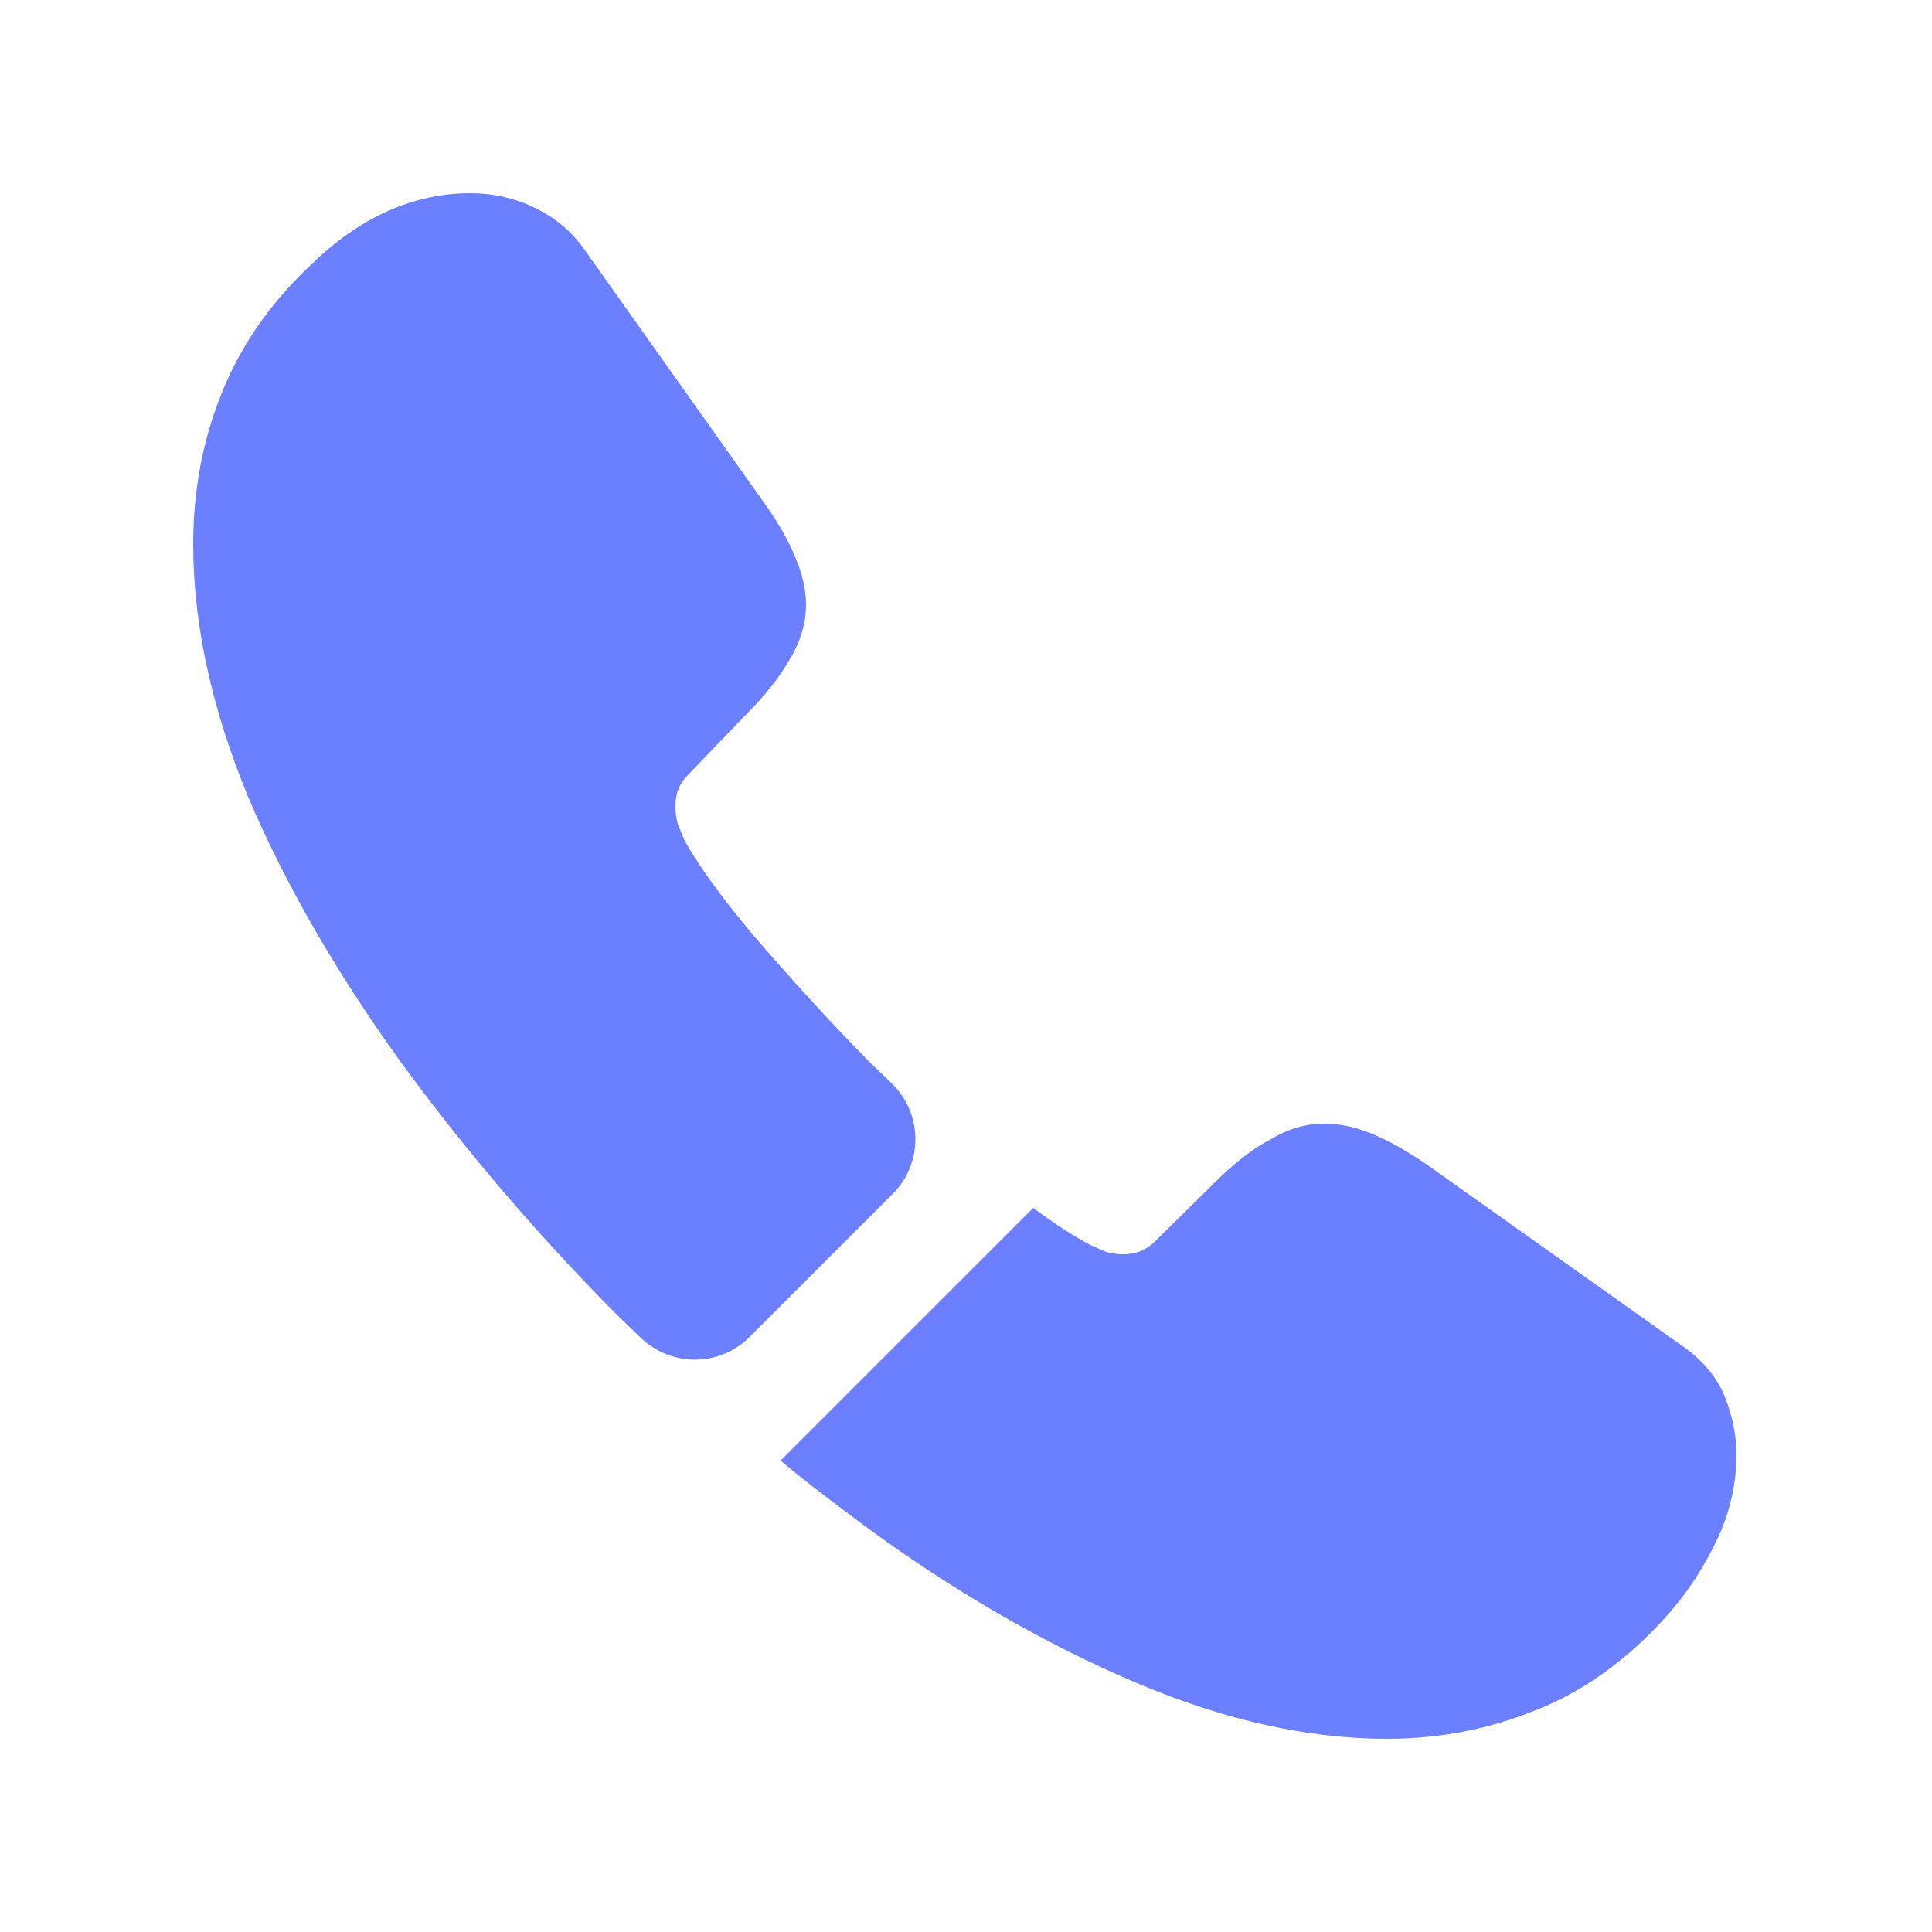
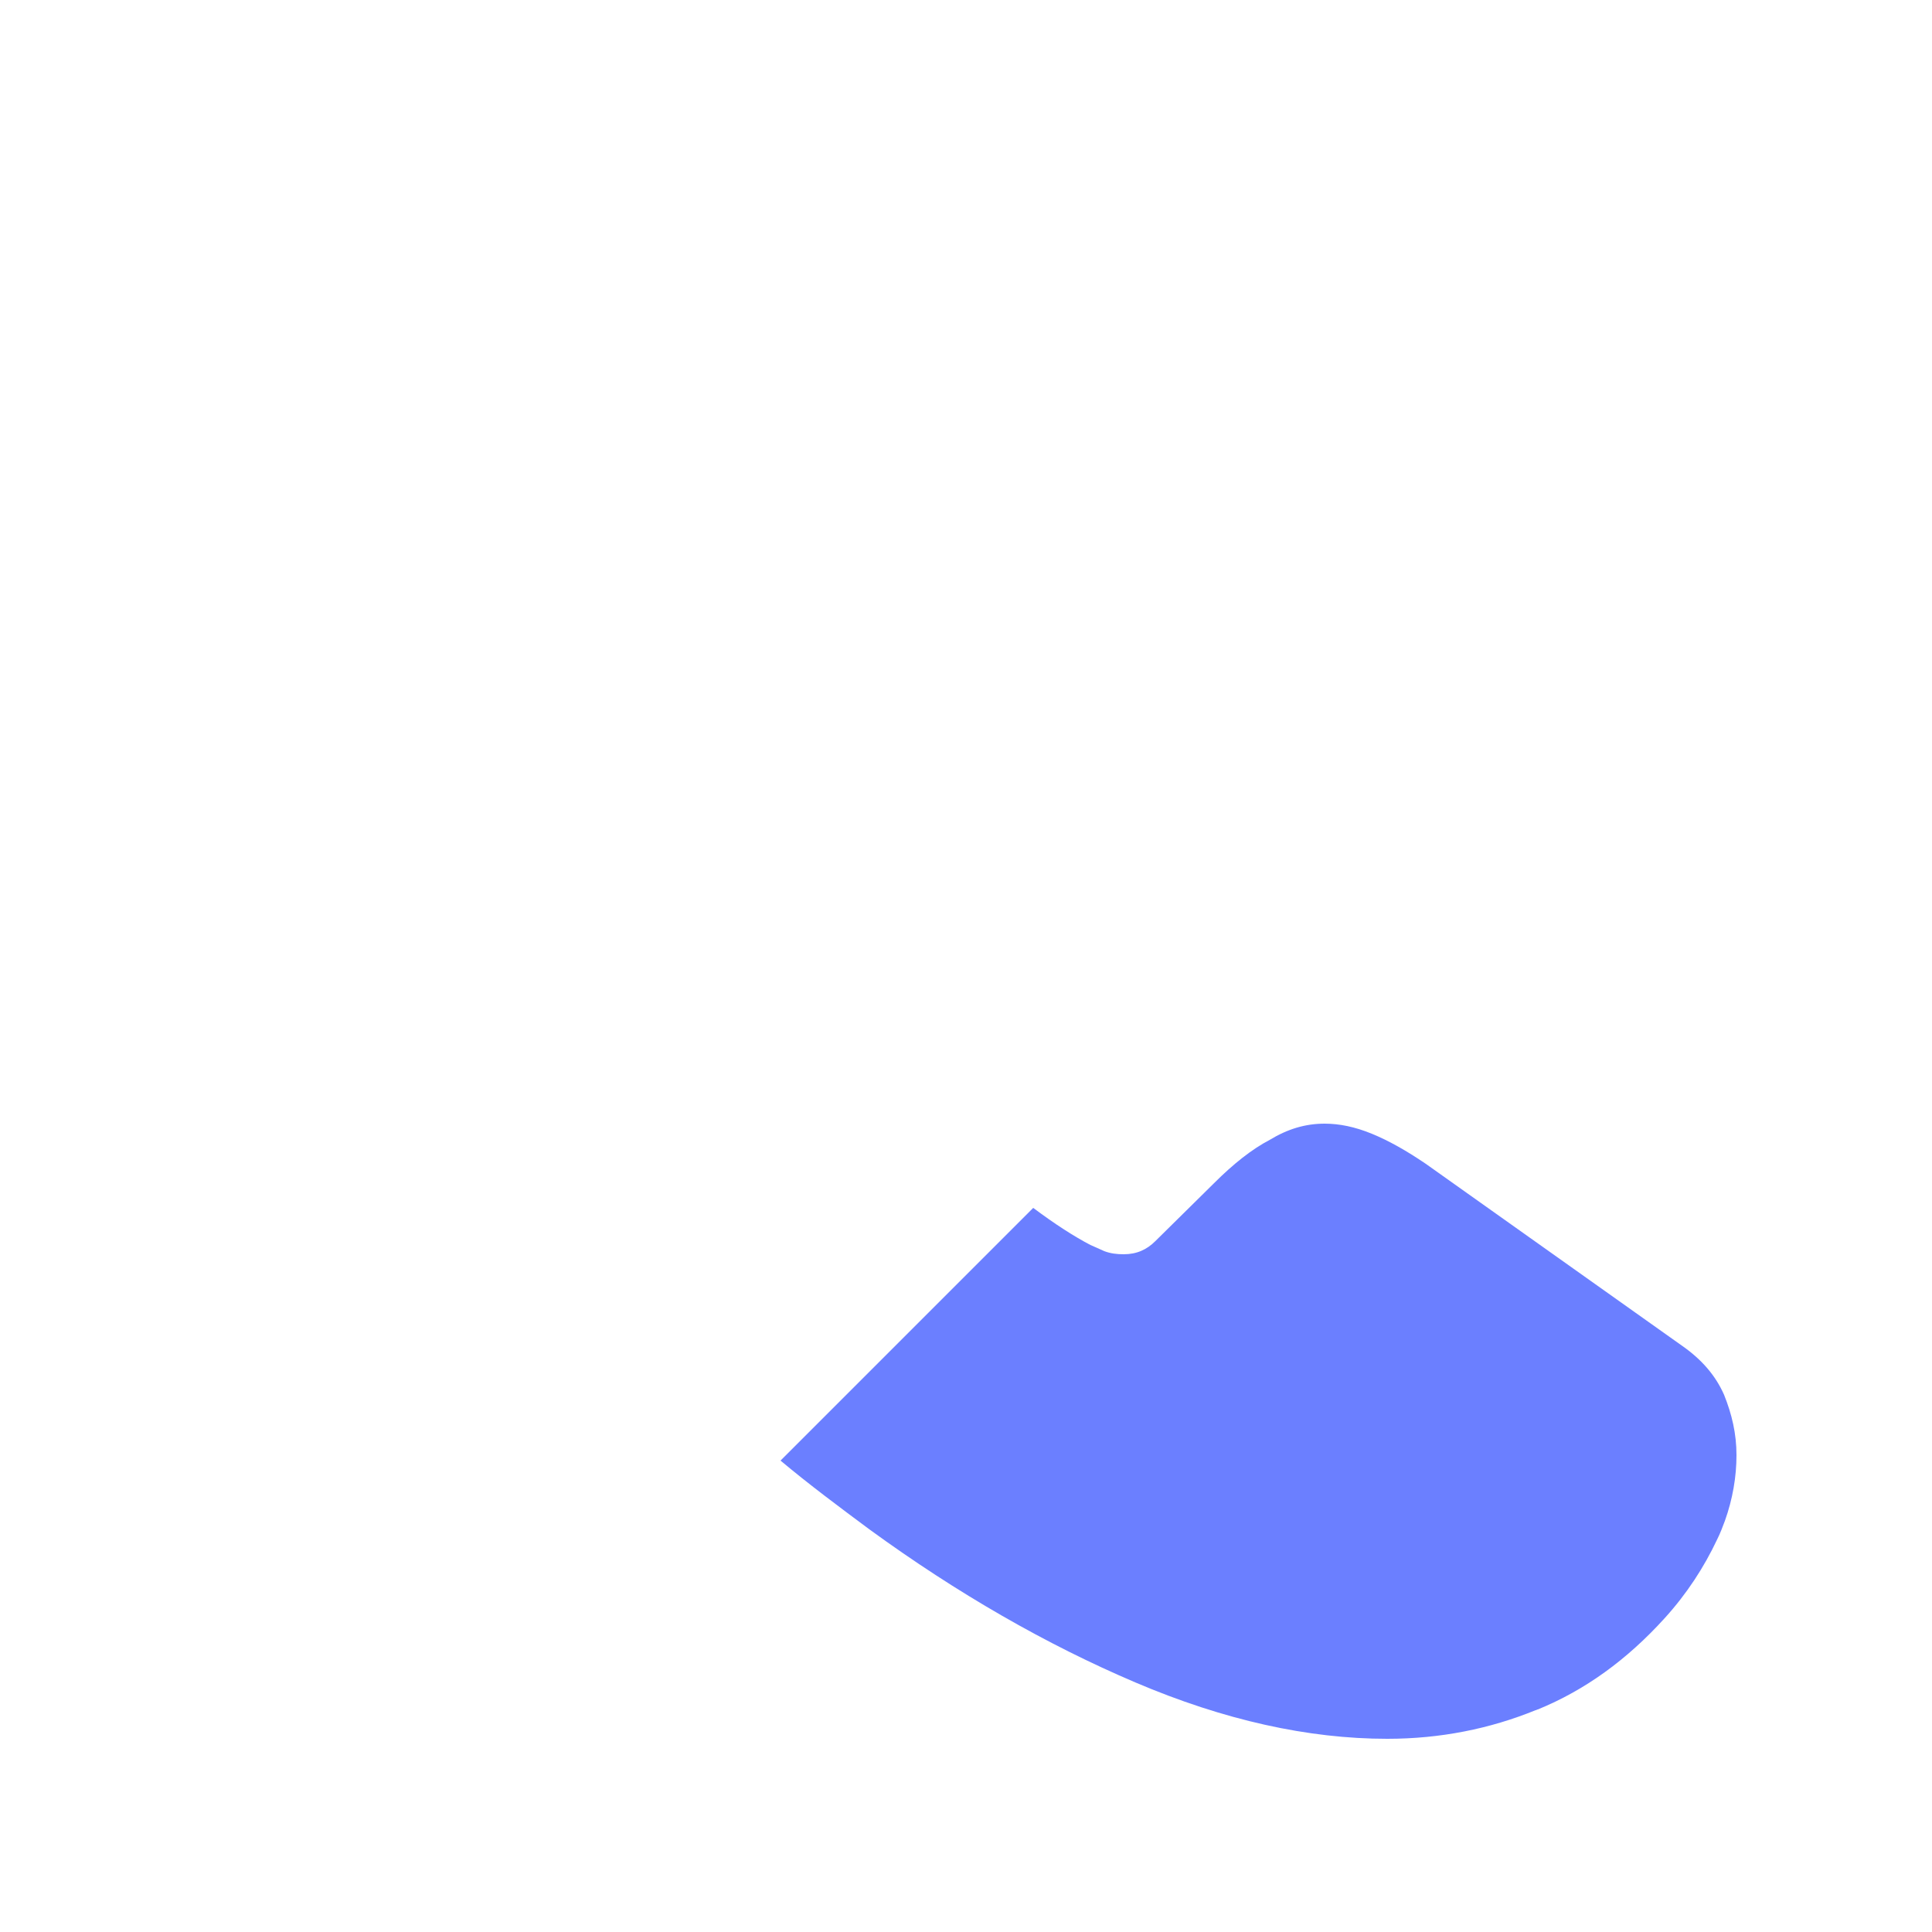
<svg xmlns="http://www.w3.org/2000/svg" width="25" height="25" viewBox="0 0 25 25" fill="none">
-   <path d="M11.55 15.45L9.7 17.3C9.31 17.69 8.69 17.69 8.29 17.31C8.18 17.2 8.07 17.1 7.96 16.99C6.93 15.95 6 14.86 5.17 13.72C4.35 12.58 3.69 11.44 3.21 10.31C2.74 9.17 2.5 8.08 2.5 7.04C2.5 6.36 2.62 5.71 2.86 5.11C3.1 4.5 3.48 3.94 4.01 3.44C4.65 2.81 5.35 2.5 6.09 2.5C6.37 2.5 6.65 2.56 6.9 2.68C7.16 2.8 7.39 2.98 7.57 3.24L9.89 6.51C10.07 6.76 10.2 6.99 10.29 7.21C10.38 7.42 10.43 7.63 10.43 7.82C10.43 8.06 10.36 8.3 10.22 8.53C10.09 8.76 9.9 9 9.66 9.24L8.9 10.03C8.79 10.14 8.74 10.27 8.74 10.43C8.74 10.51 8.75 10.58 8.77 10.66C8.8 10.74 8.83 10.8 8.85 10.86C9.03 11.19 9.34 11.62 9.78 12.14C10.23 12.66 10.71 13.19 11.23 13.72C11.33 13.82 11.44 13.92 11.54 14.02C11.94 14.41 11.95 15.05 11.55 15.45Z" fill="#6B7FFF" />
  <path d="M22.47 18.83C22.47 19.11 22.42 19.4 22.32 19.68C22.29 19.76 22.26 19.84 22.22 19.92C22.05 20.28 21.83 20.62 21.54 20.94C21.05 21.48 20.51 21.87 19.9 22.12C19.89 22.12 19.88 22.13 19.87 22.13C19.28 22.37 18.64 22.5 17.95 22.5C16.93 22.5 15.84 22.26 14.69 21.77C13.54 21.28 12.39 20.62 11.25 19.79C10.86 19.5 10.47 19.21 10.1 18.9L13.37 15.63C13.65 15.84 13.9 16 14.11 16.11C14.16 16.13 14.22 16.16 14.29 16.19C14.37 16.22 14.45 16.23 14.54 16.23C14.71 16.23 14.84 16.17 14.95 16.06L15.71 15.31C15.96 15.06 16.2 14.87 16.43 14.75C16.66 14.61 16.89 14.54 17.14 14.54C17.33 14.54 17.53 14.58 17.75 14.67C17.97 14.76 18.2 14.89 18.45 15.06L21.76 17.41C22.02 17.59 22.2 17.8 22.31 18.05C22.41 18.3 22.47 18.55 22.47 18.83Z" fill="#6B7FFF" />
</svg>